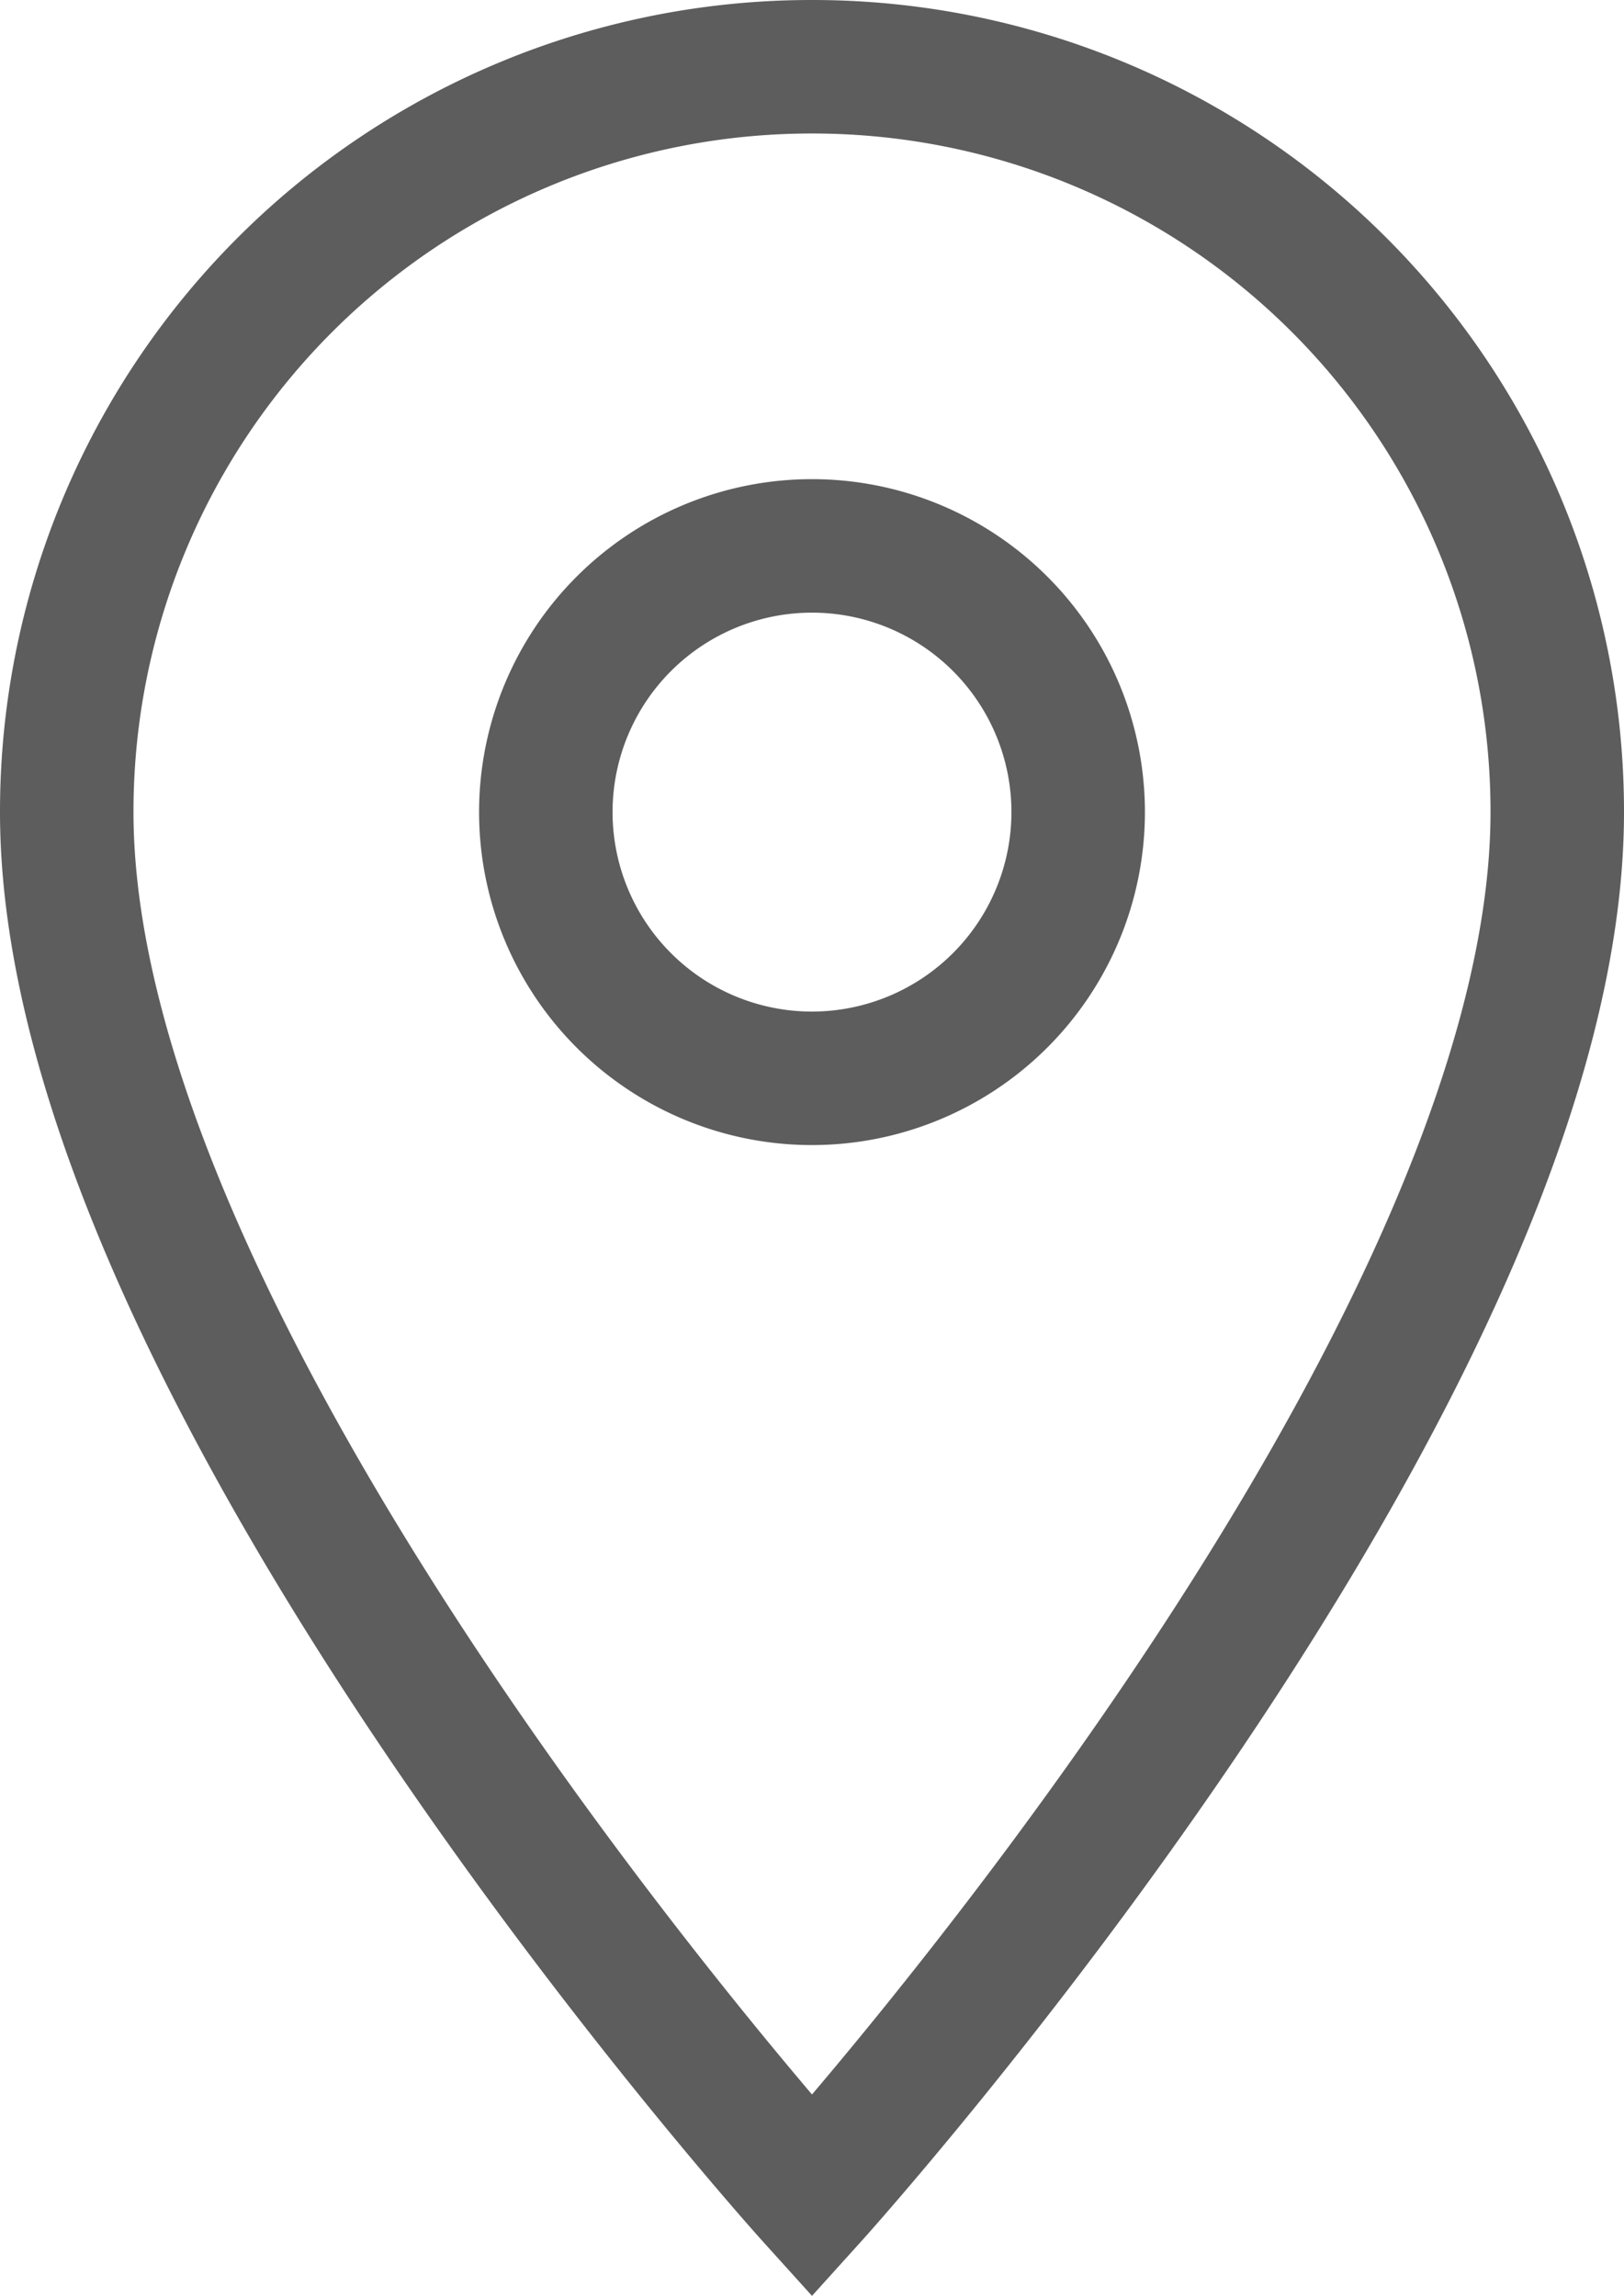
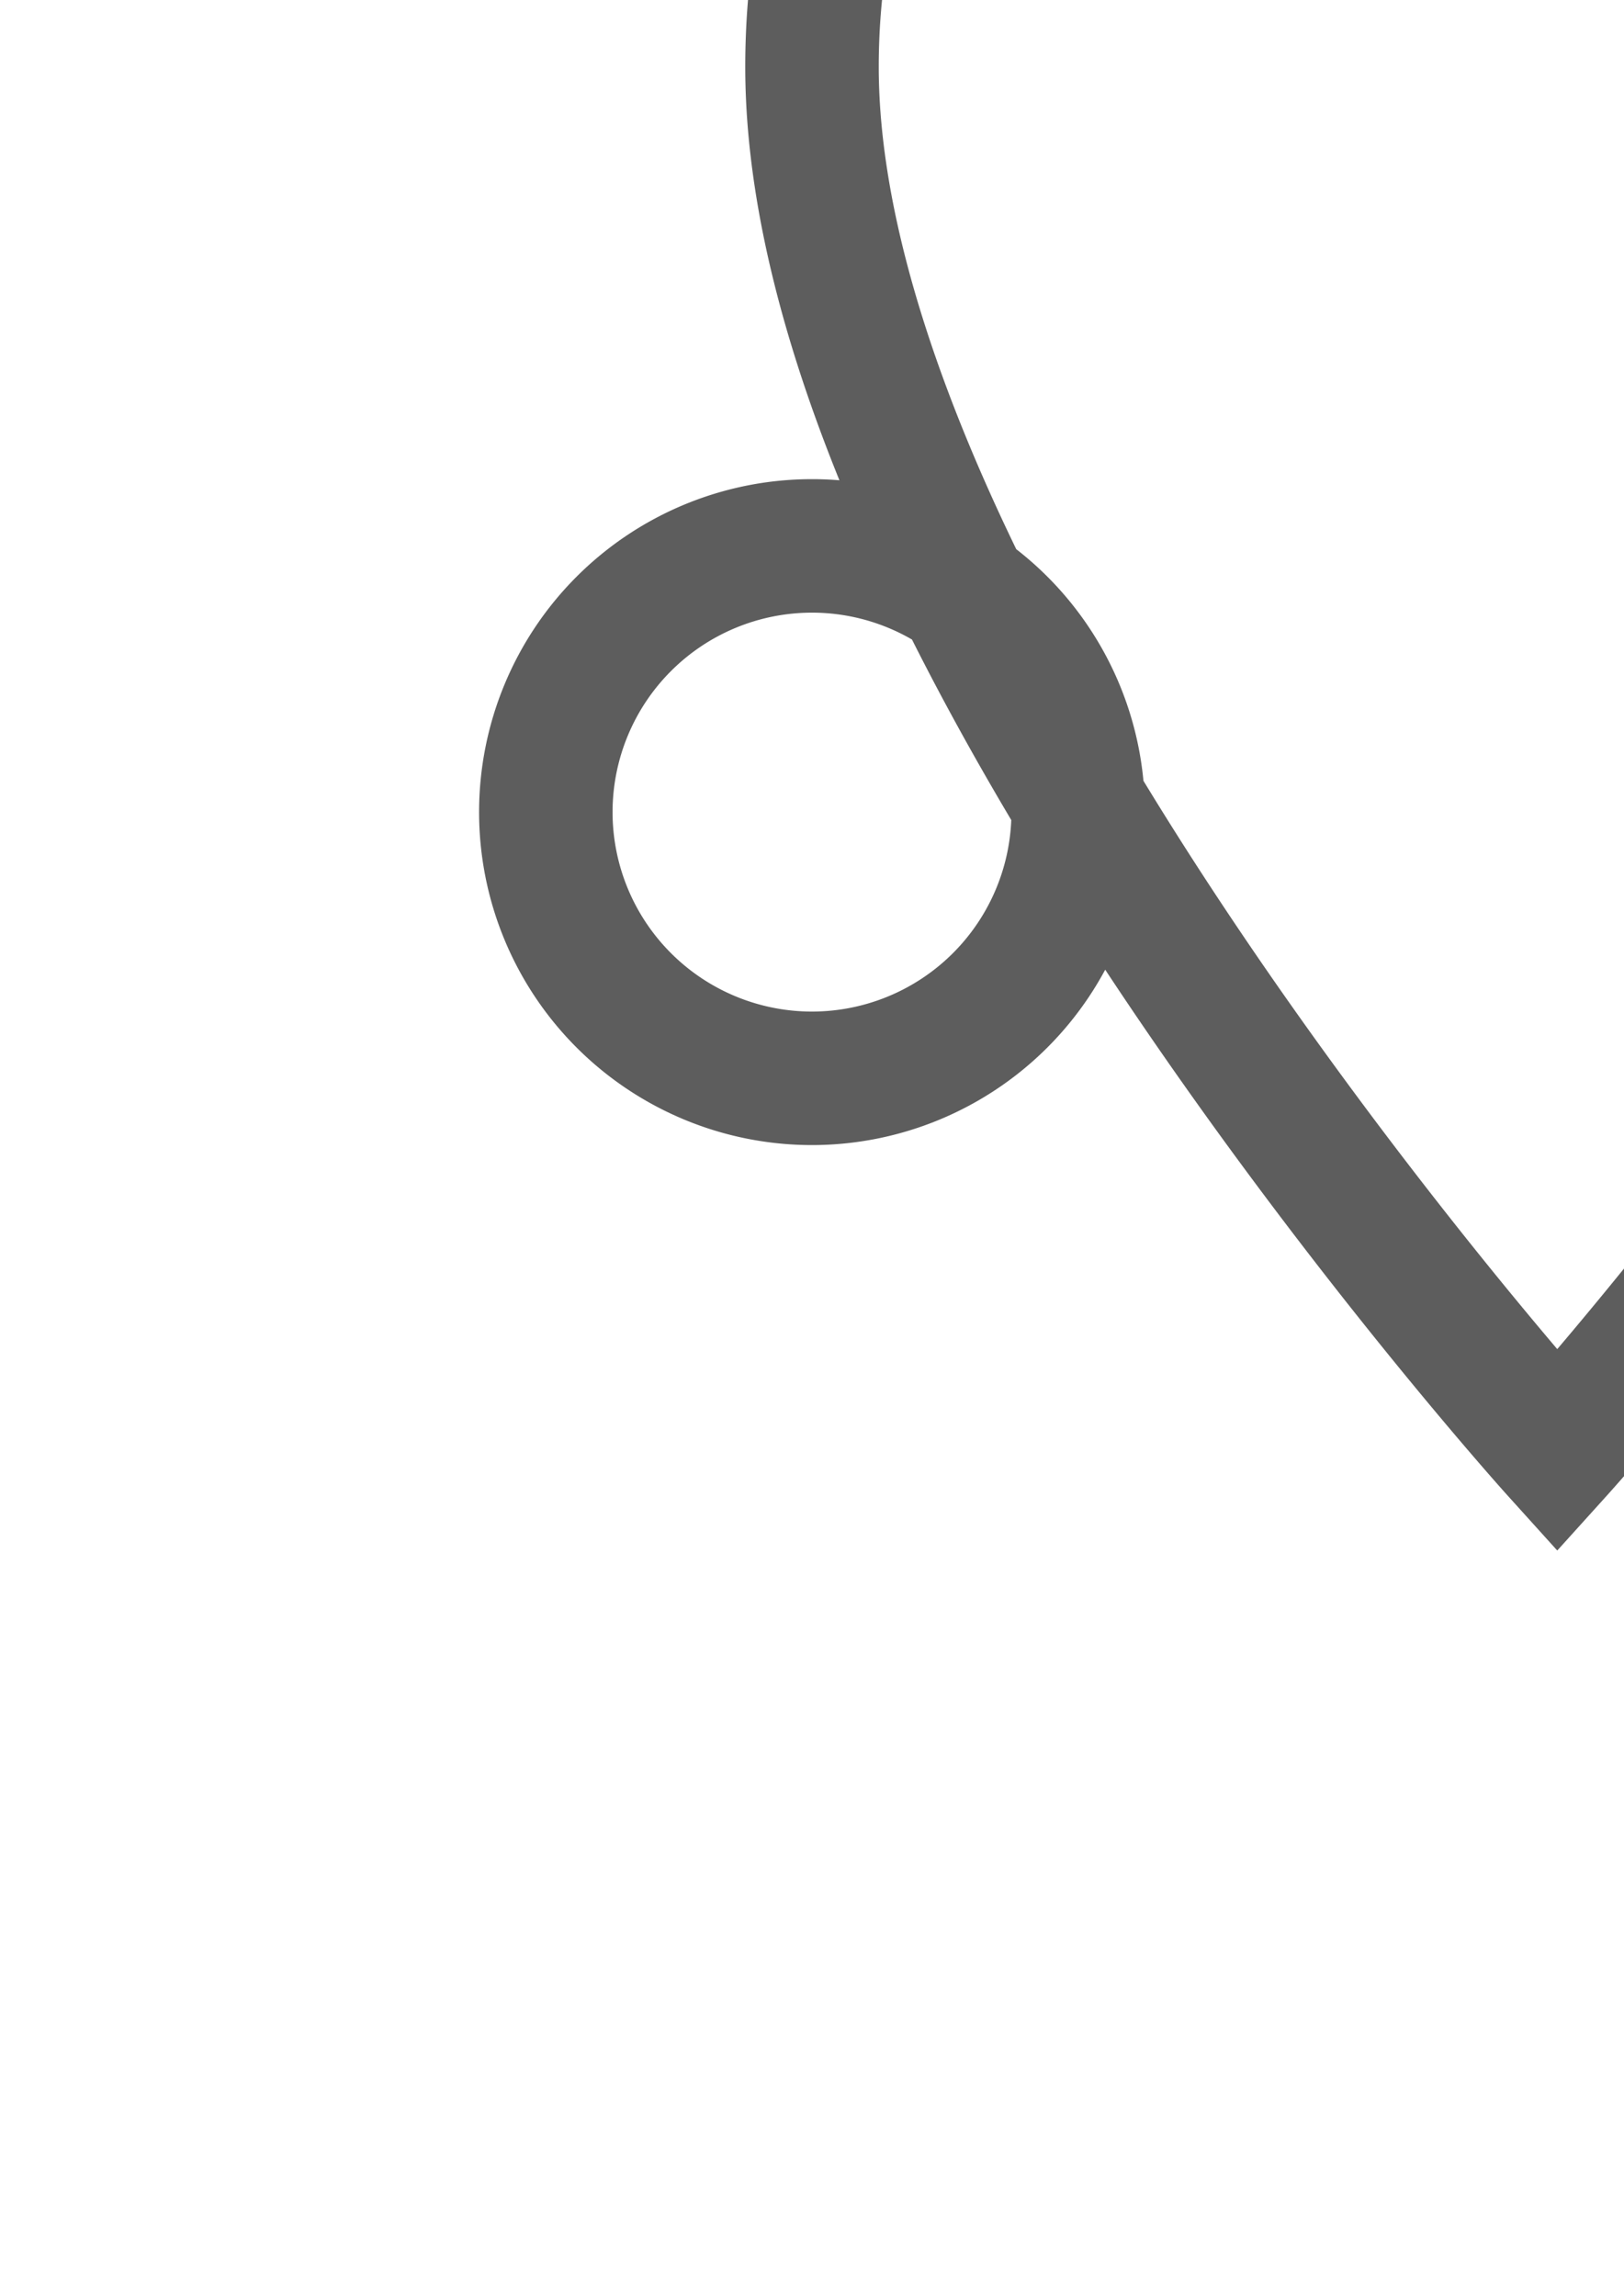
<svg xmlns="http://www.w3.org/2000/svg" width="12.166" height="17.197" viewBox="0 0 12.166 17.197">
-   <path id="Icon_material-place" data-name="Icon material-place" d="M13.083,3A5.579,5.579,0,0,0,7.5,8.583c0,4.187,5.583,10.368,5.583,10.368s5.583-6.181,5.583-10.368A5.579,5.579,0,0,0,13.083,3Zm0,7.577a1.994,1.994,0,1,1,1.994-1.994A1.995,1.995,0,0,1,13.083,10.577Z" transform="translate(-7 -2.5)" fill="none" stroke="#5d5d5d" stroke-width="1" />
+   <path id="Icon_material-place" data-name="Icon material-place" d="M13.083,3c0,4.187,5.583,10.368,5.583,10.368s5.583-6.181,5.583-10.368A5.579,5.579,0,0,0,13.083,3Zm0,7.577a1.994,1.994,0,1,1,1.994-1.994A1.995,1.995,0,0,1,13.083,10.577Z" transform="translate(-7 -2.5)" fill="none" stroke="#5d5d5d" stroke-width="1" />
</svg>